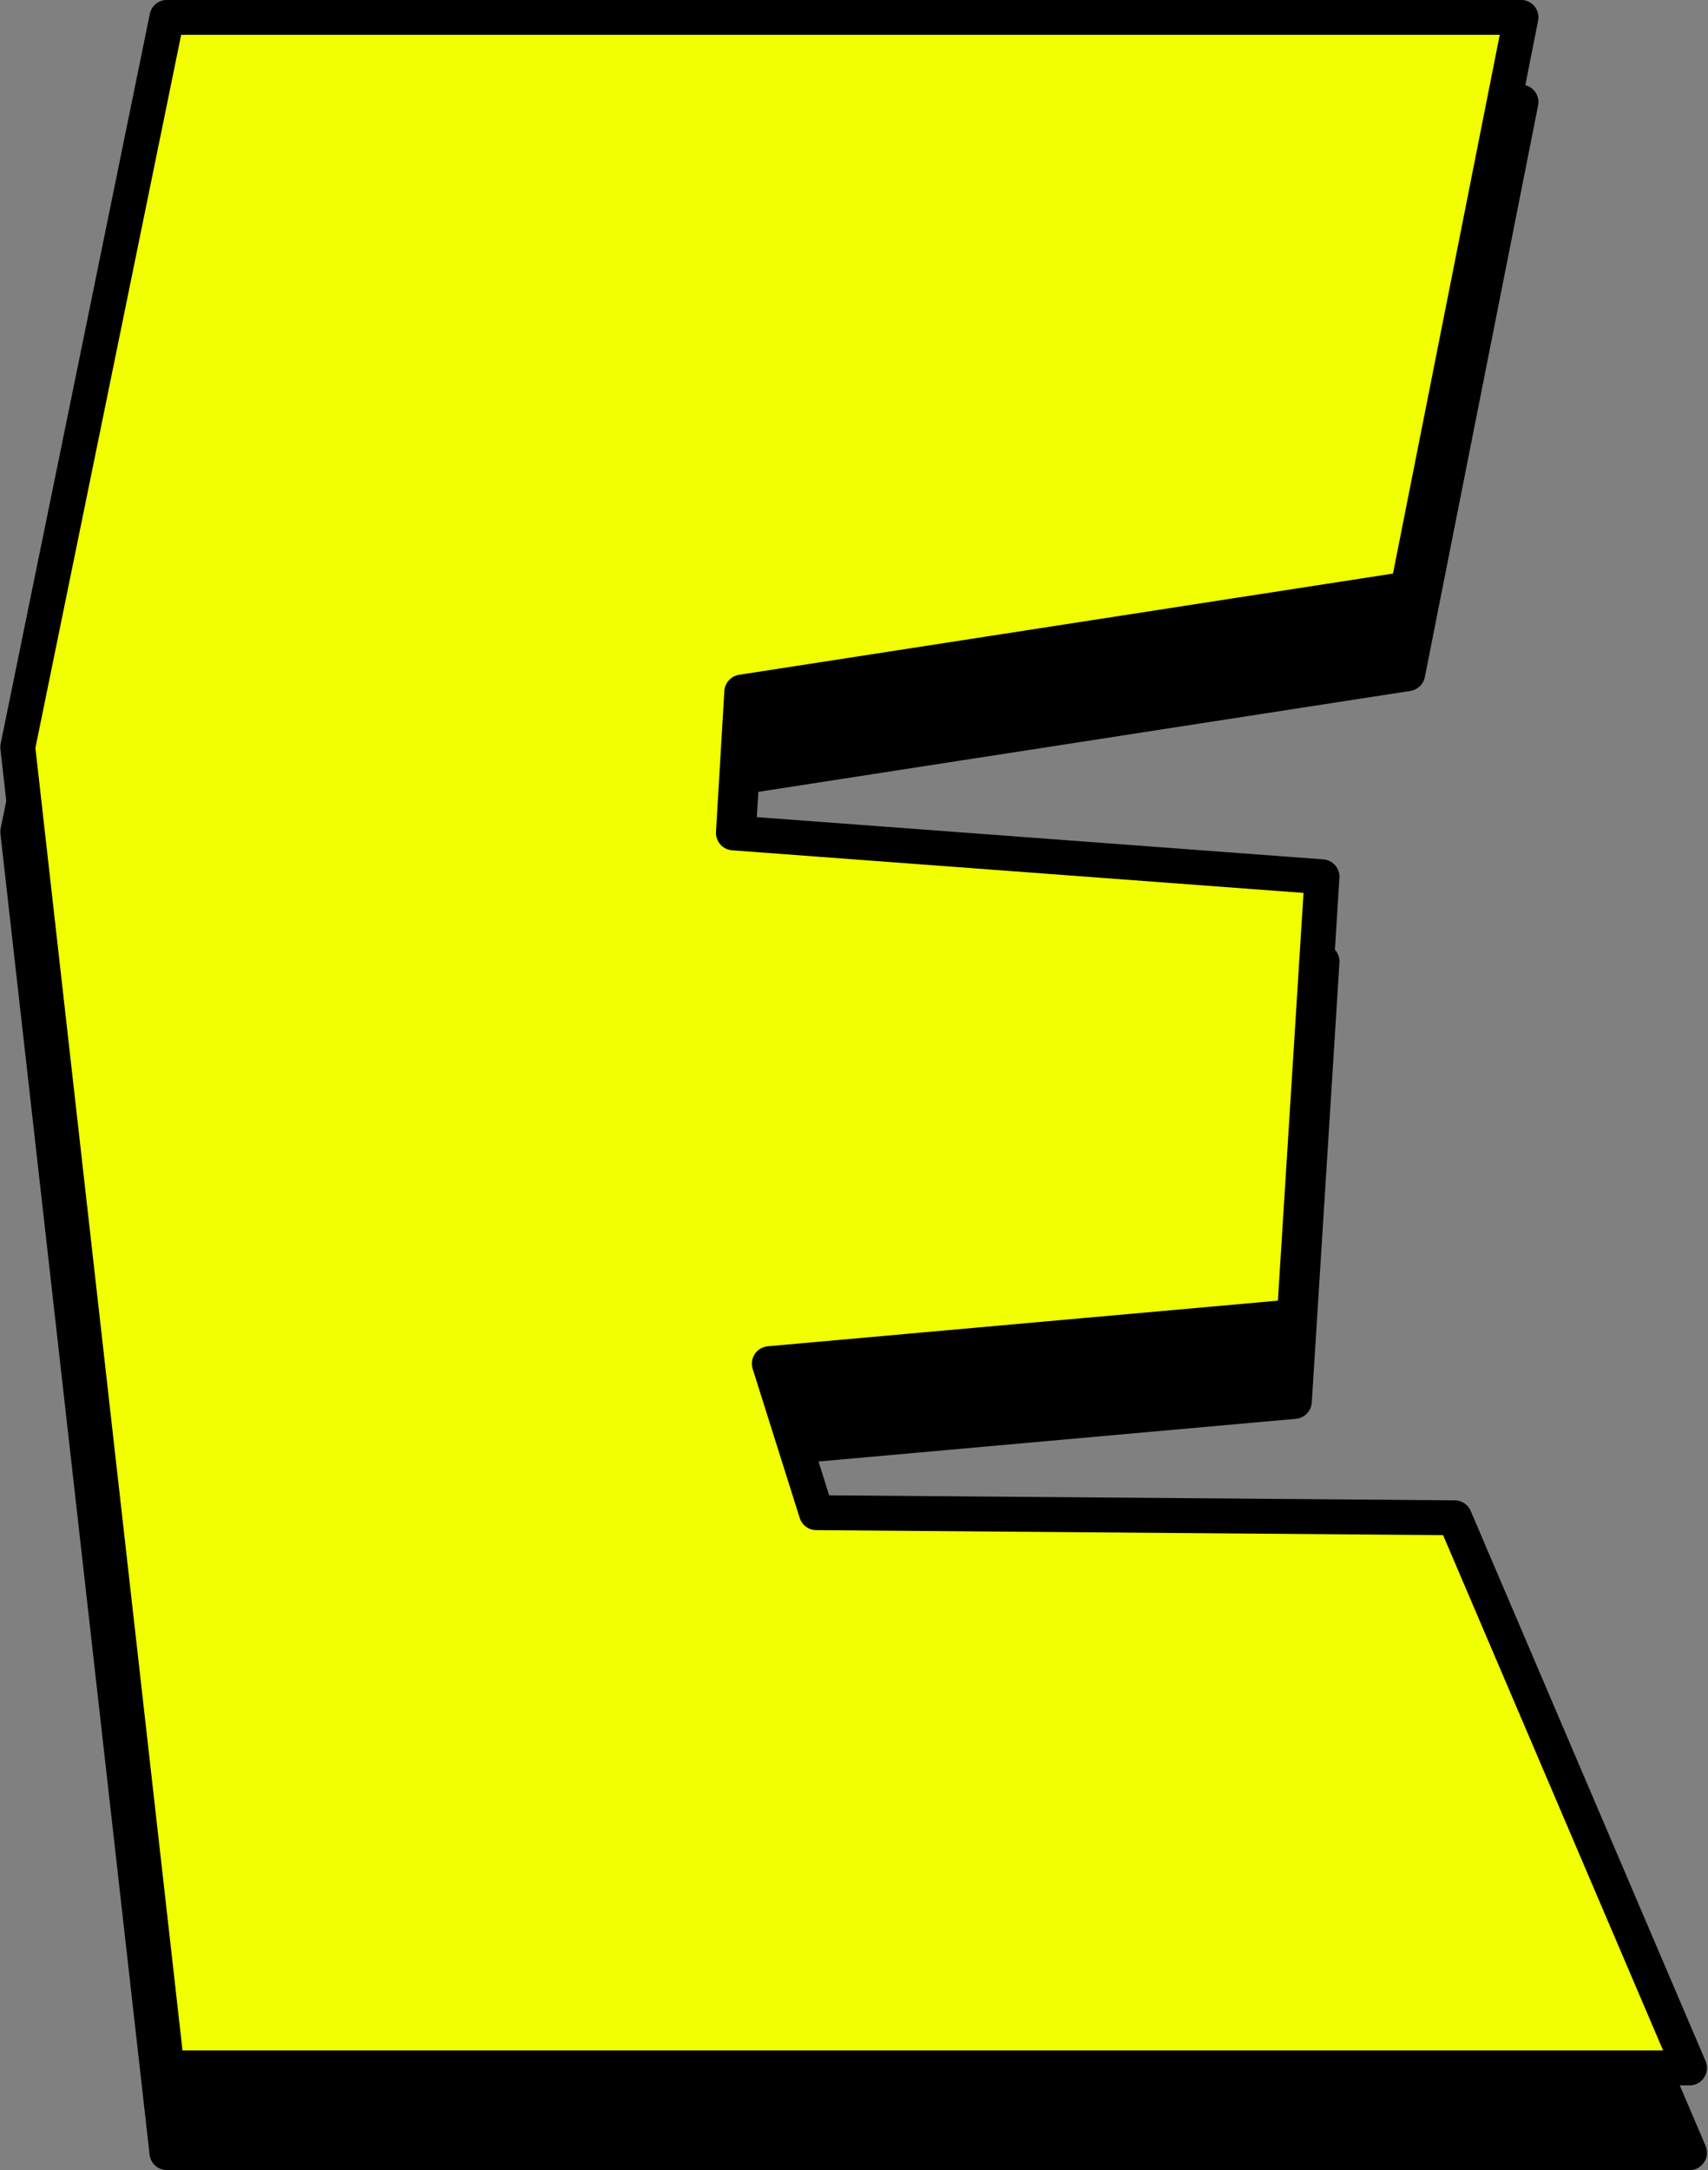
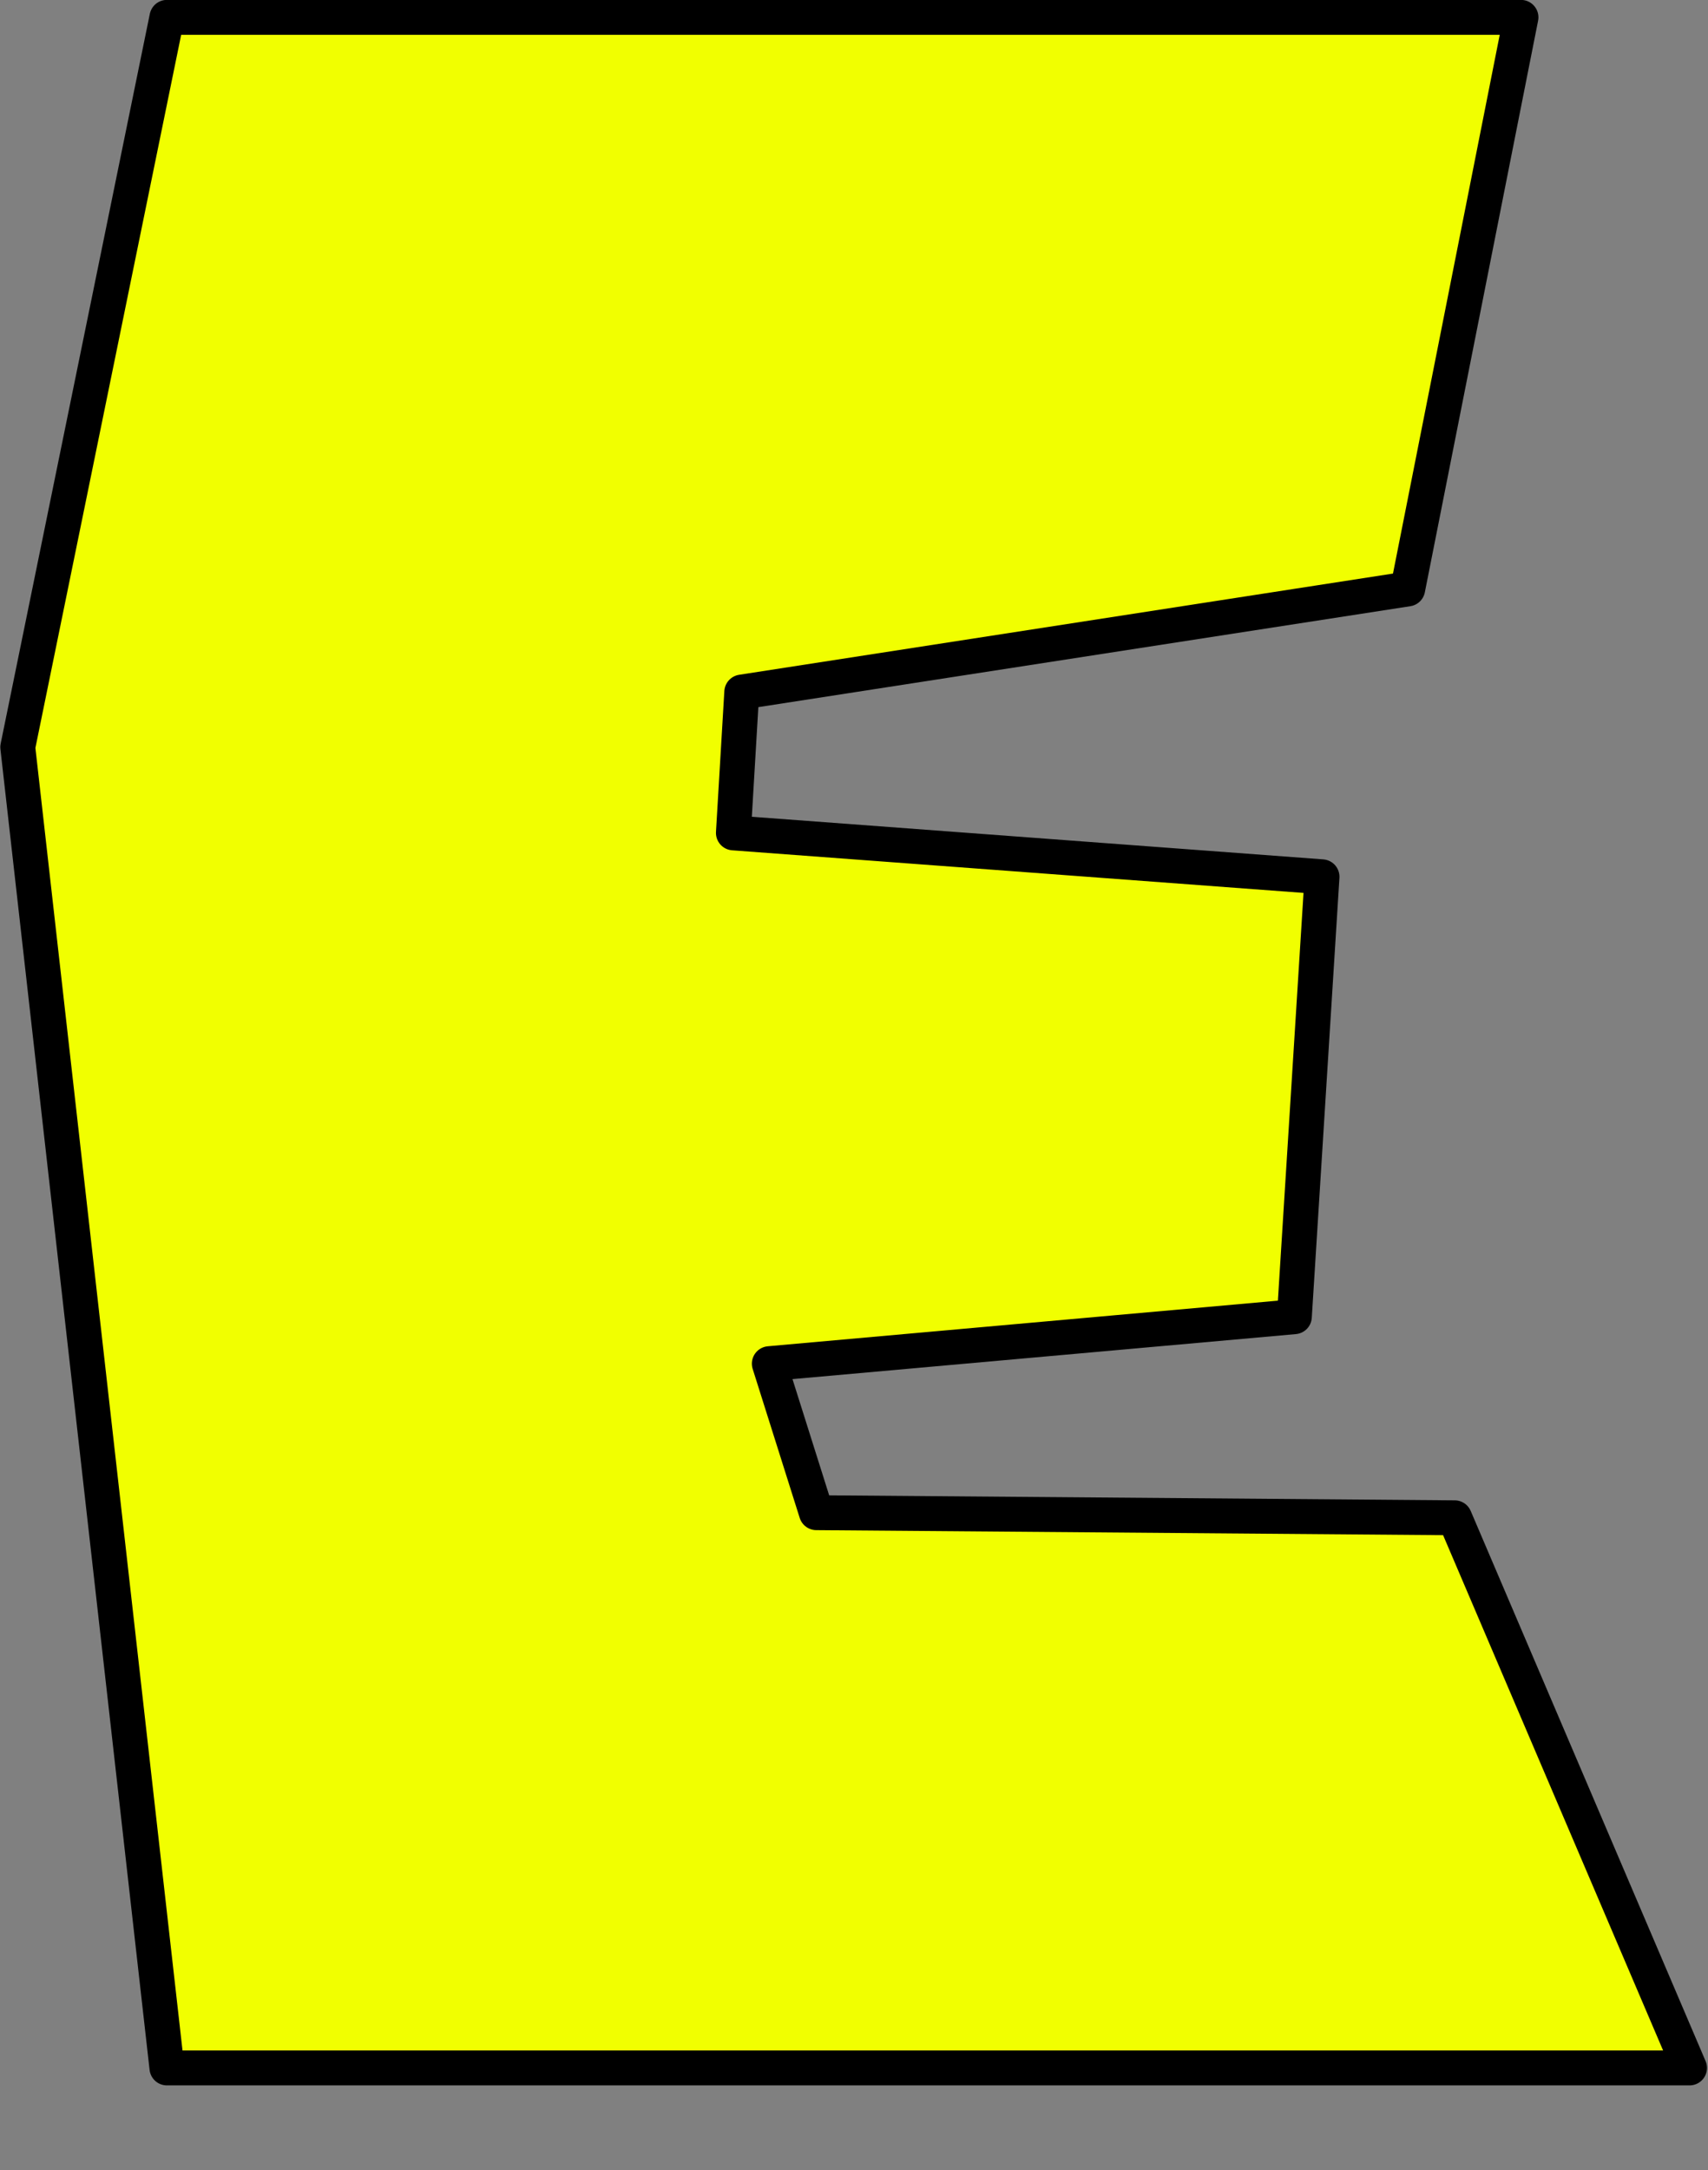
<svg xmlns="http://www.w3.org/2000/svg" clip-rule="evenodd" fill-rule="evenodd" height="212.6" preserveAspectRatio="xMidYMid meet" stroke-linejoin="round" stroke-miterlimit="2" version="1.0" viewBox="160.3 157.5 167.4 212.6" width="167.4" zoomAndPan="magnify">
  <rect x="160.3" y="157.5" width="167.4" height="212.6" fill="#808080" stroke="none" />
  <g>
    <g>
      <path d="M0 0H500V500H0z" fill="none" transform="translate(.37 .6)" />
      <g id="change1_1">
-         <path d="M2451.41,12435.1L2584.12,12435.1L2573.02,12491.1L2507.75,12501.2L2506.93,12515L2564.62,12519.3L2561.91,12562.4L2510.45,12567L2515.06,12581.6L2577.62,12582.1L2600.64,12636L2451.41,12636L2436.79,12506.6L2451.41,12435.1Z" fill-rule="nonzero" stroke="#000" stroke-width="3.42" transform="translate(-2274.75 -12267.6)" />
-       </g>
+         </g>
      <g id="change2_1">
        <path d="M2451.41,12435.1L2584.12,12435.1L2573.02,12491.1L2507.75,12501.2L2506.93,12515L2564.62,12519.3L2561.91,12562.4L2510.45,12567L2515.06,12581.6L2577.62,12582.1L2600.64,12636L2451.41,12636L2436.79,12506.6L2451.41,12435.1Z" fill="#f1ff00" fill-rule="nonzero" stroke="#000" stroke-width="3.42" transform="translate(-2274.75 -12275.9)" />
      </g>
    </g>
  </g>
</svg>